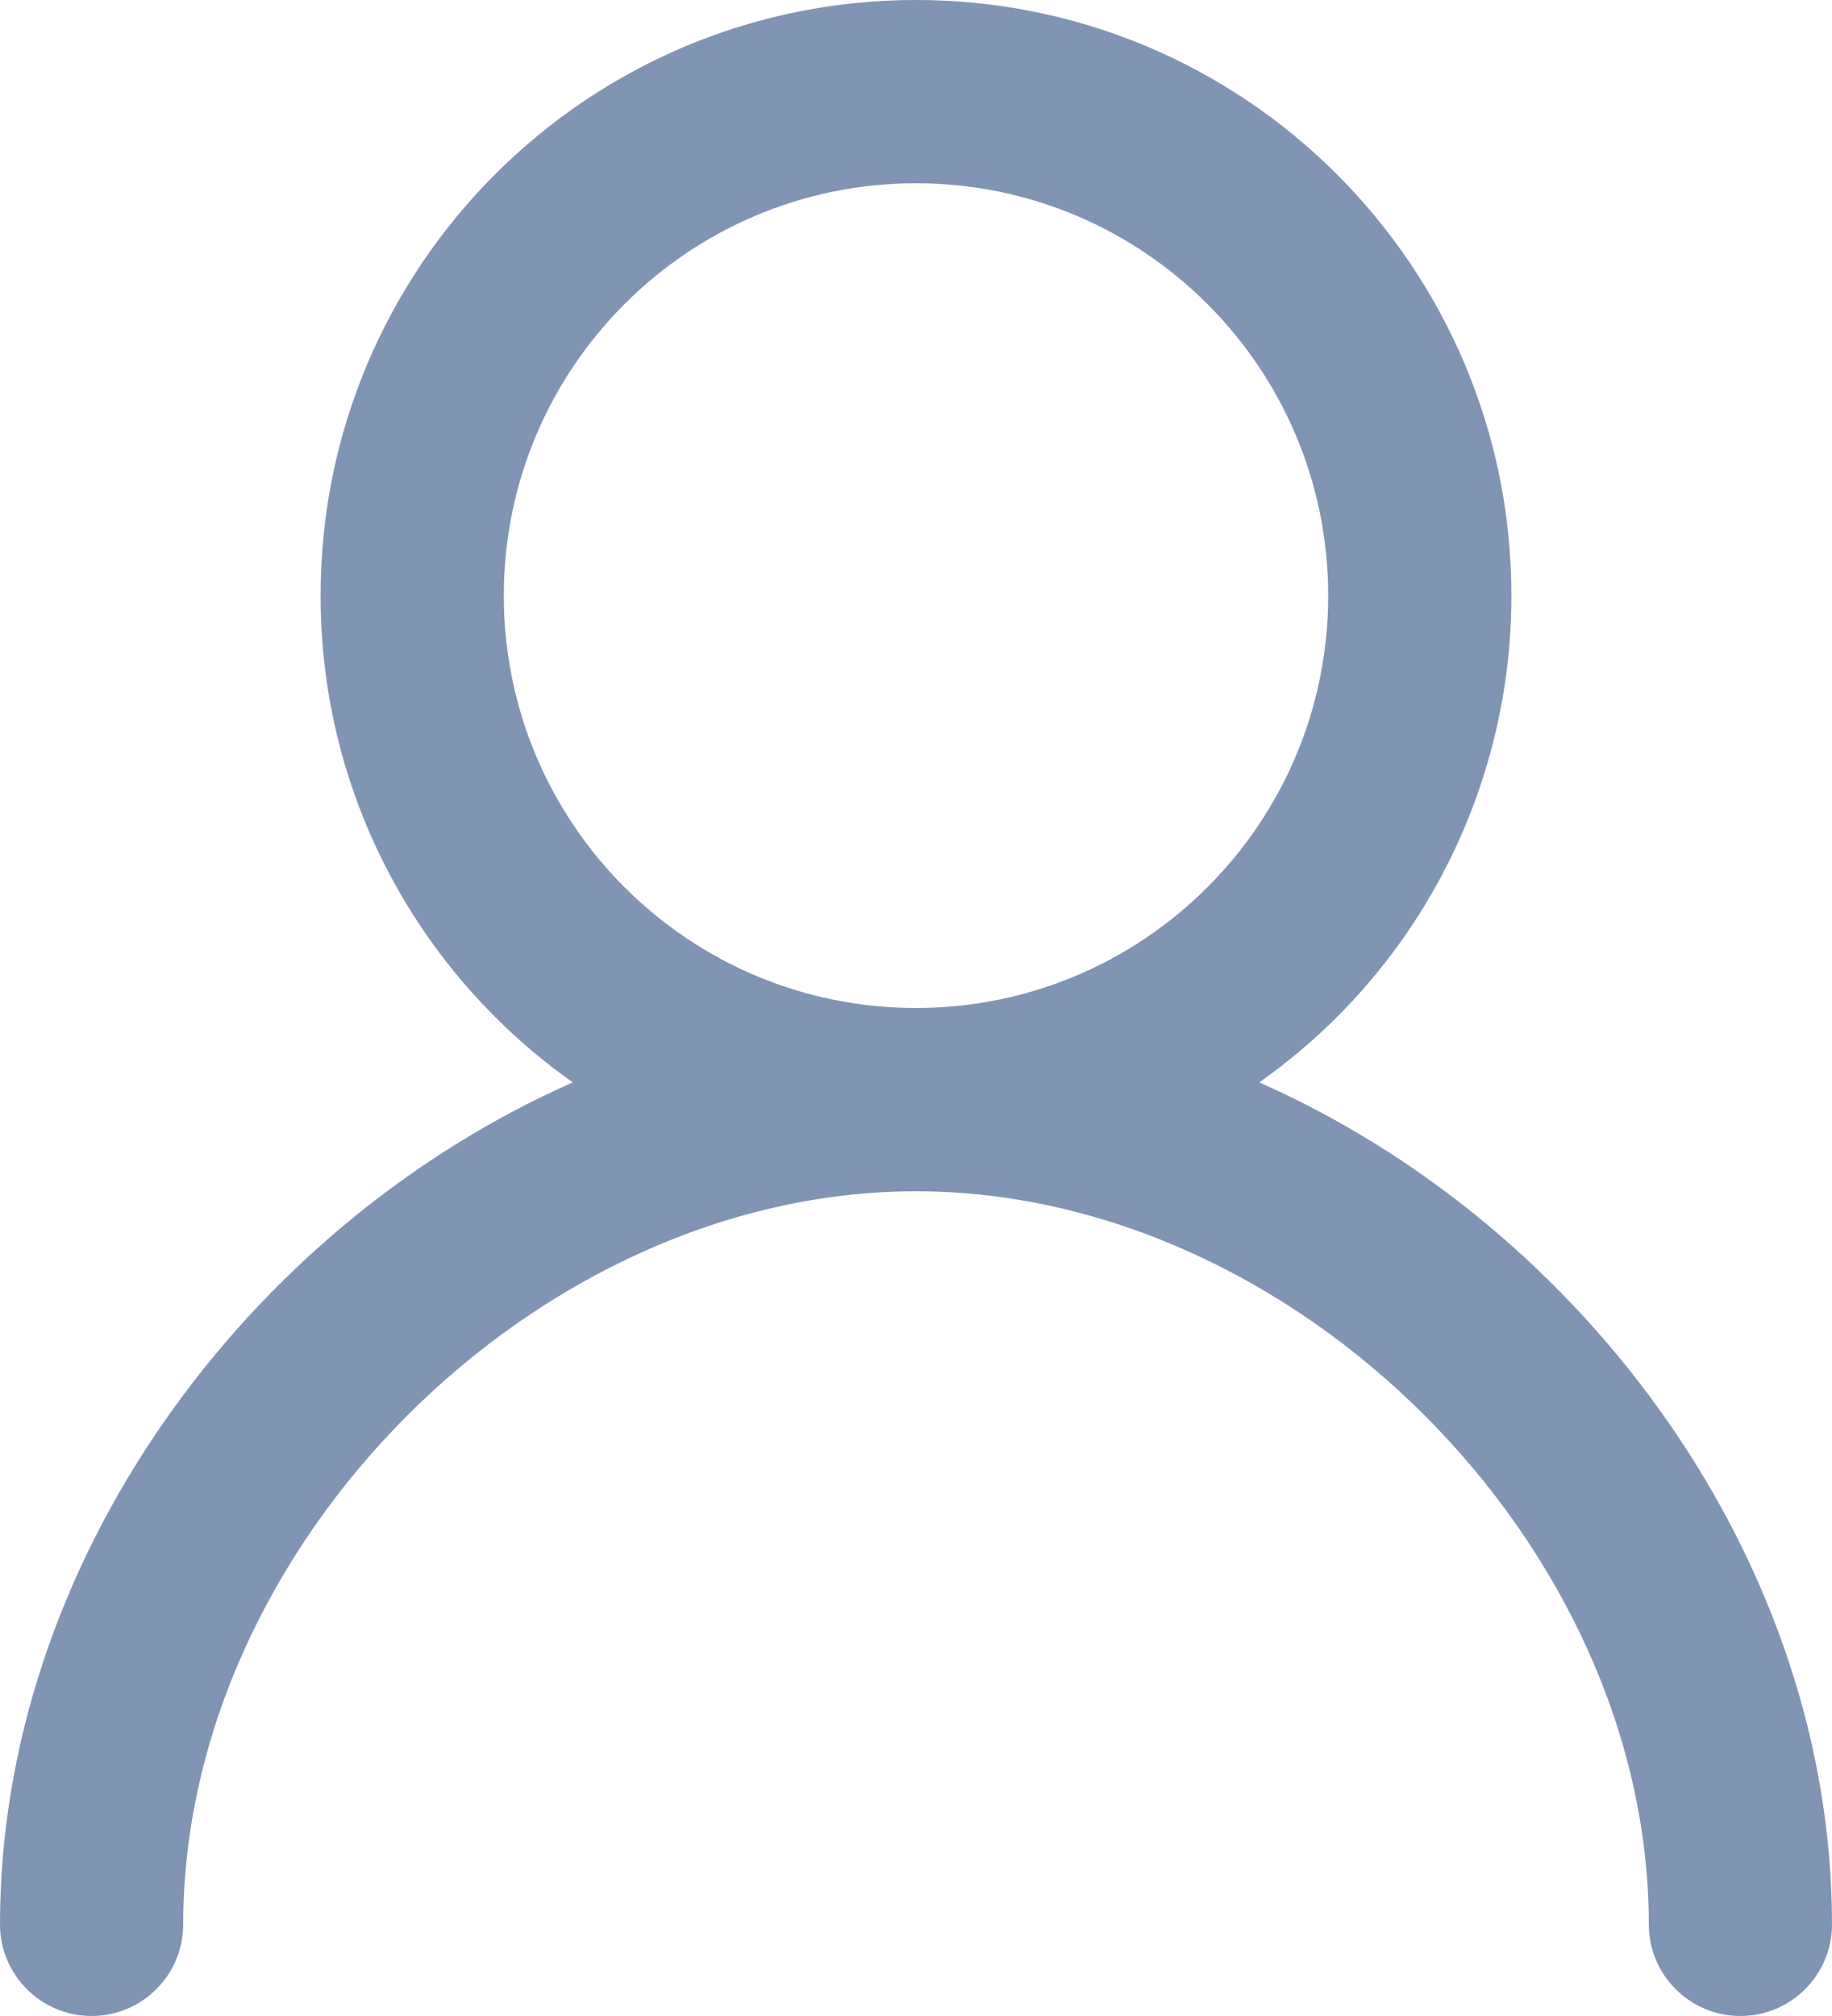
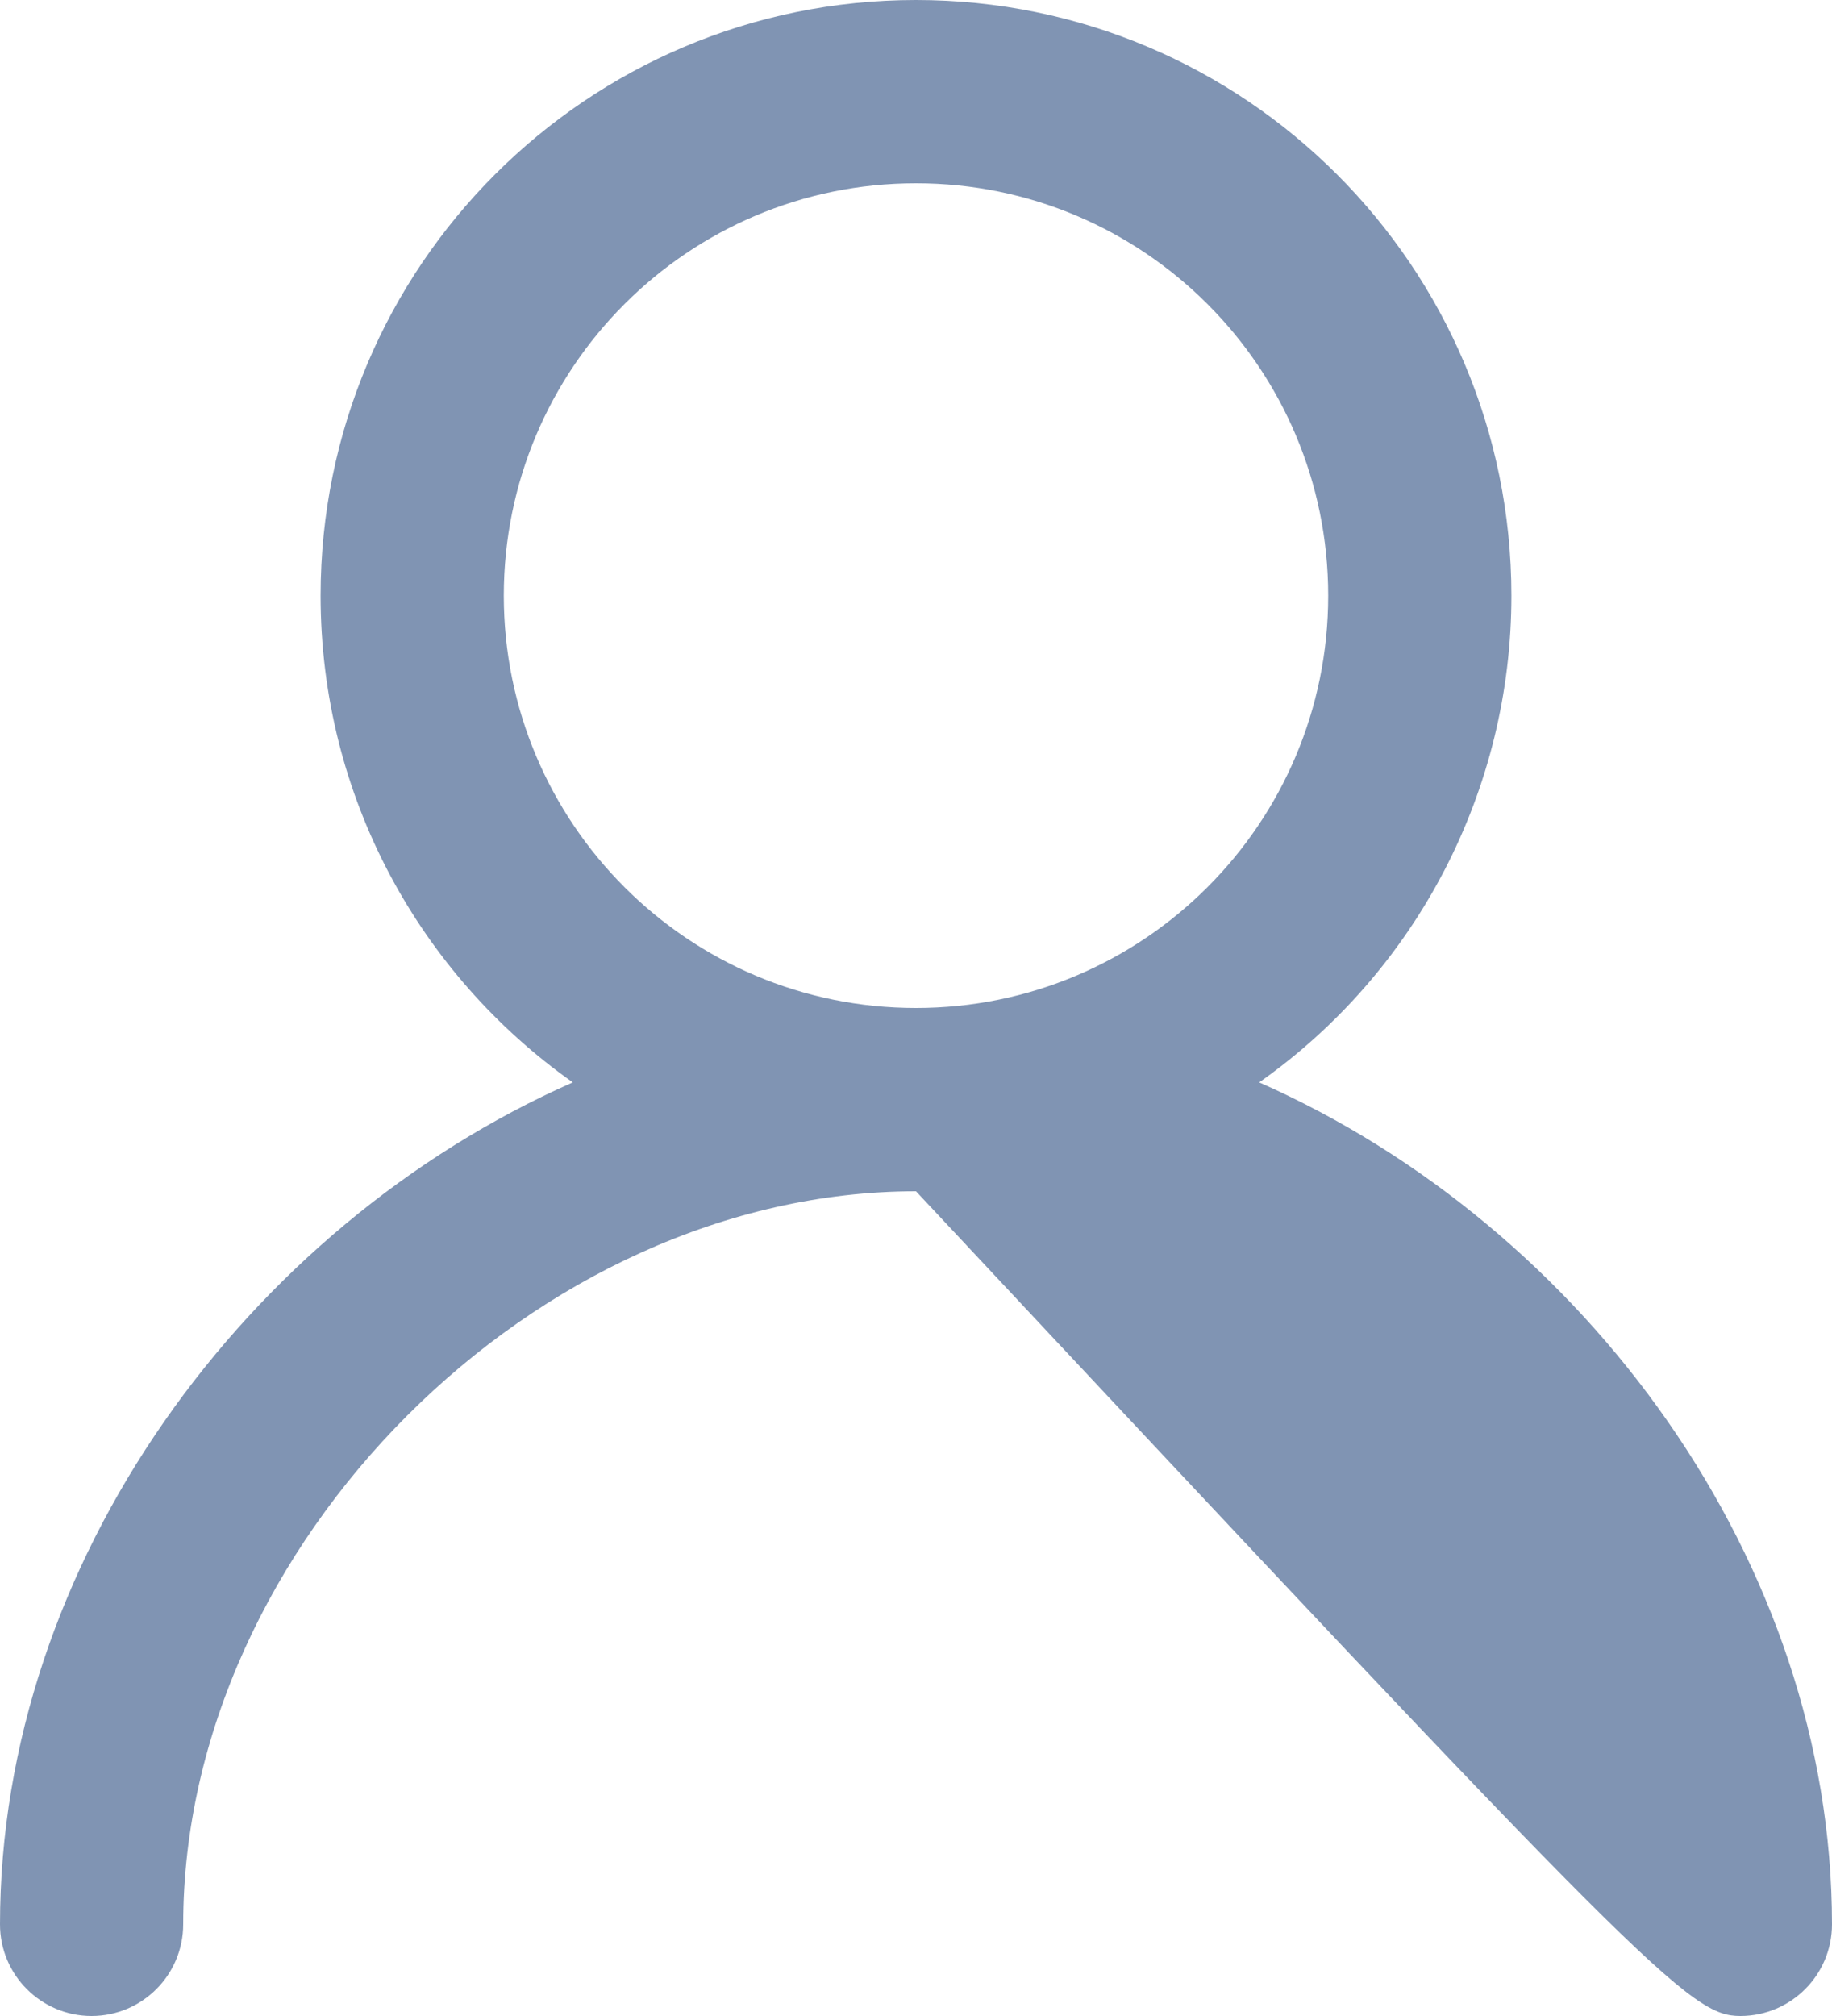
<svg xmlns="http://www.w3.org/2000/svg" fill="none" version="1.1" width="17" height="18.7" viewBox="0 0 17 18.7">
  <g transform="matrix(-1,0,0,1,34,0)" style="opacity:0.5;">
-     <path d="M25.5,0C28.552,0,31.025,2.474,31.025,5.525C31.025,7.391,30.101,9.04,28.685,10.04C31.715,11.379,34,14.497,34,17.85C34,18.319,33.619,18.7,33.15,18.7C32.681,18.7,32.3,18.319,32.3,17.85C32.3,14.329,29.021,11.05,25.5,11.05C21.979,11.05,18.7,14.329,18.7,17.85C18.7,18.319,18.319,18.7,17.85,18.7C17.381,18.7,17,18.319,17,17.85C17,14.496,19.285,11.379,22.315,10.04C20.847,9.006,19.974,7.321,19.975,5.525C19.975,2.474,22.448,-9.72748e-8,25.5,0ZM25.5,1.7C23.388,1.7,21.675,3.413,21.675,5.525C21.675,7.637,23.388,9.35,25.5,9.35C27.613,9.35,29.325,7.637,29.325,5.525C29.325,3.413,27.613,1.7,25.5,1.7Z" fill="#012A67" fill-opacity="1" />
+     <path d="M25.5,0C28.552,0,31.025,2.474,31.025,5.525C31.025,7.391,30.101,9.04,28.685,10.04C31.715,11.379,34,14.497,34,17.85C34,18.319,33.619,18.7,33.15,18.7C32.681,18.7,32.3,18.319,32.3,17.85C32.3,14.329,29.021,11.05,25.5,11.05C18.7,18.319,18.319,18.7,17.85,18.7C17.381,18.7,17,18.319,17,17.85C17,14.496,19.285,11.379,22.315,10.04C20.847,9.006,19.974,7.321,19.975,5.525C19.975,2.474,22.448,-9.72748e-8,25.5,0ZM25.5,1.7C23.388,1.7,21.675,3.413,21.675,5.525C21.675,7.637,23.388,9.35,25.5,9.35C27.613,9.35,29.325,7.637,29.325,5.525C29.325,3.413,27.613,1.7,25.5,1.7Z" fill="#012A67" fill-opacity="1" />
  </g>
</svg>